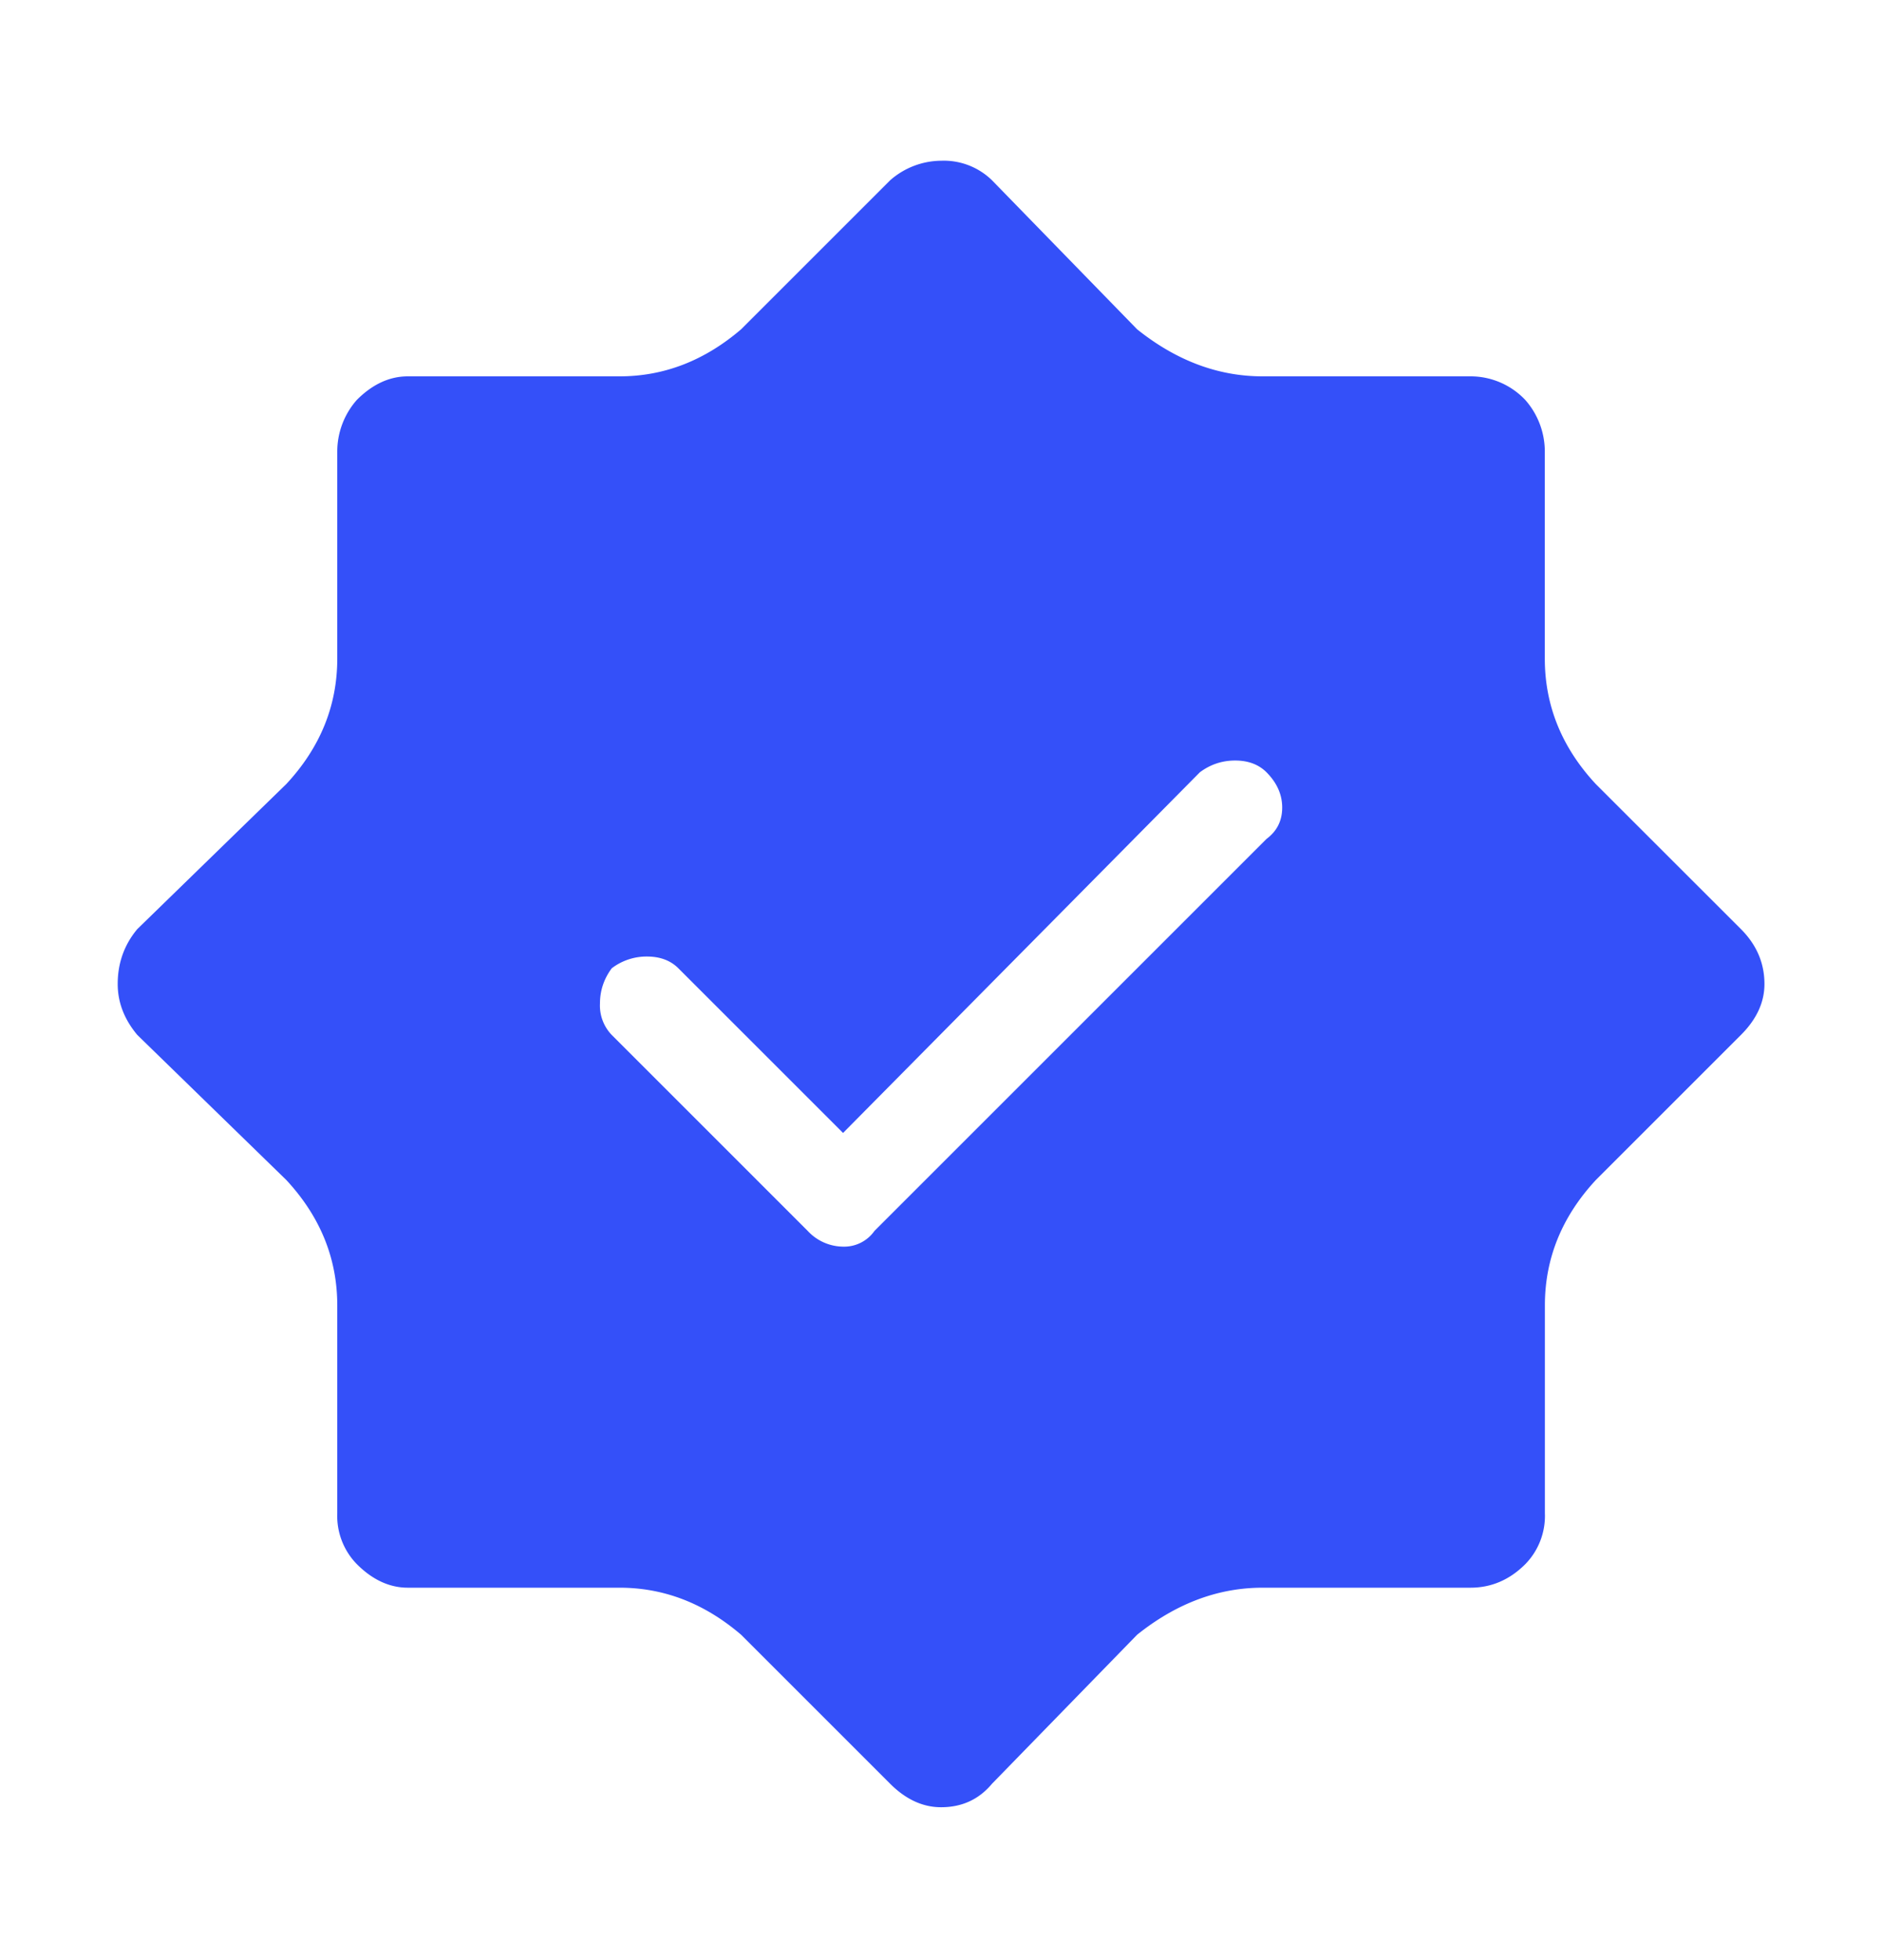
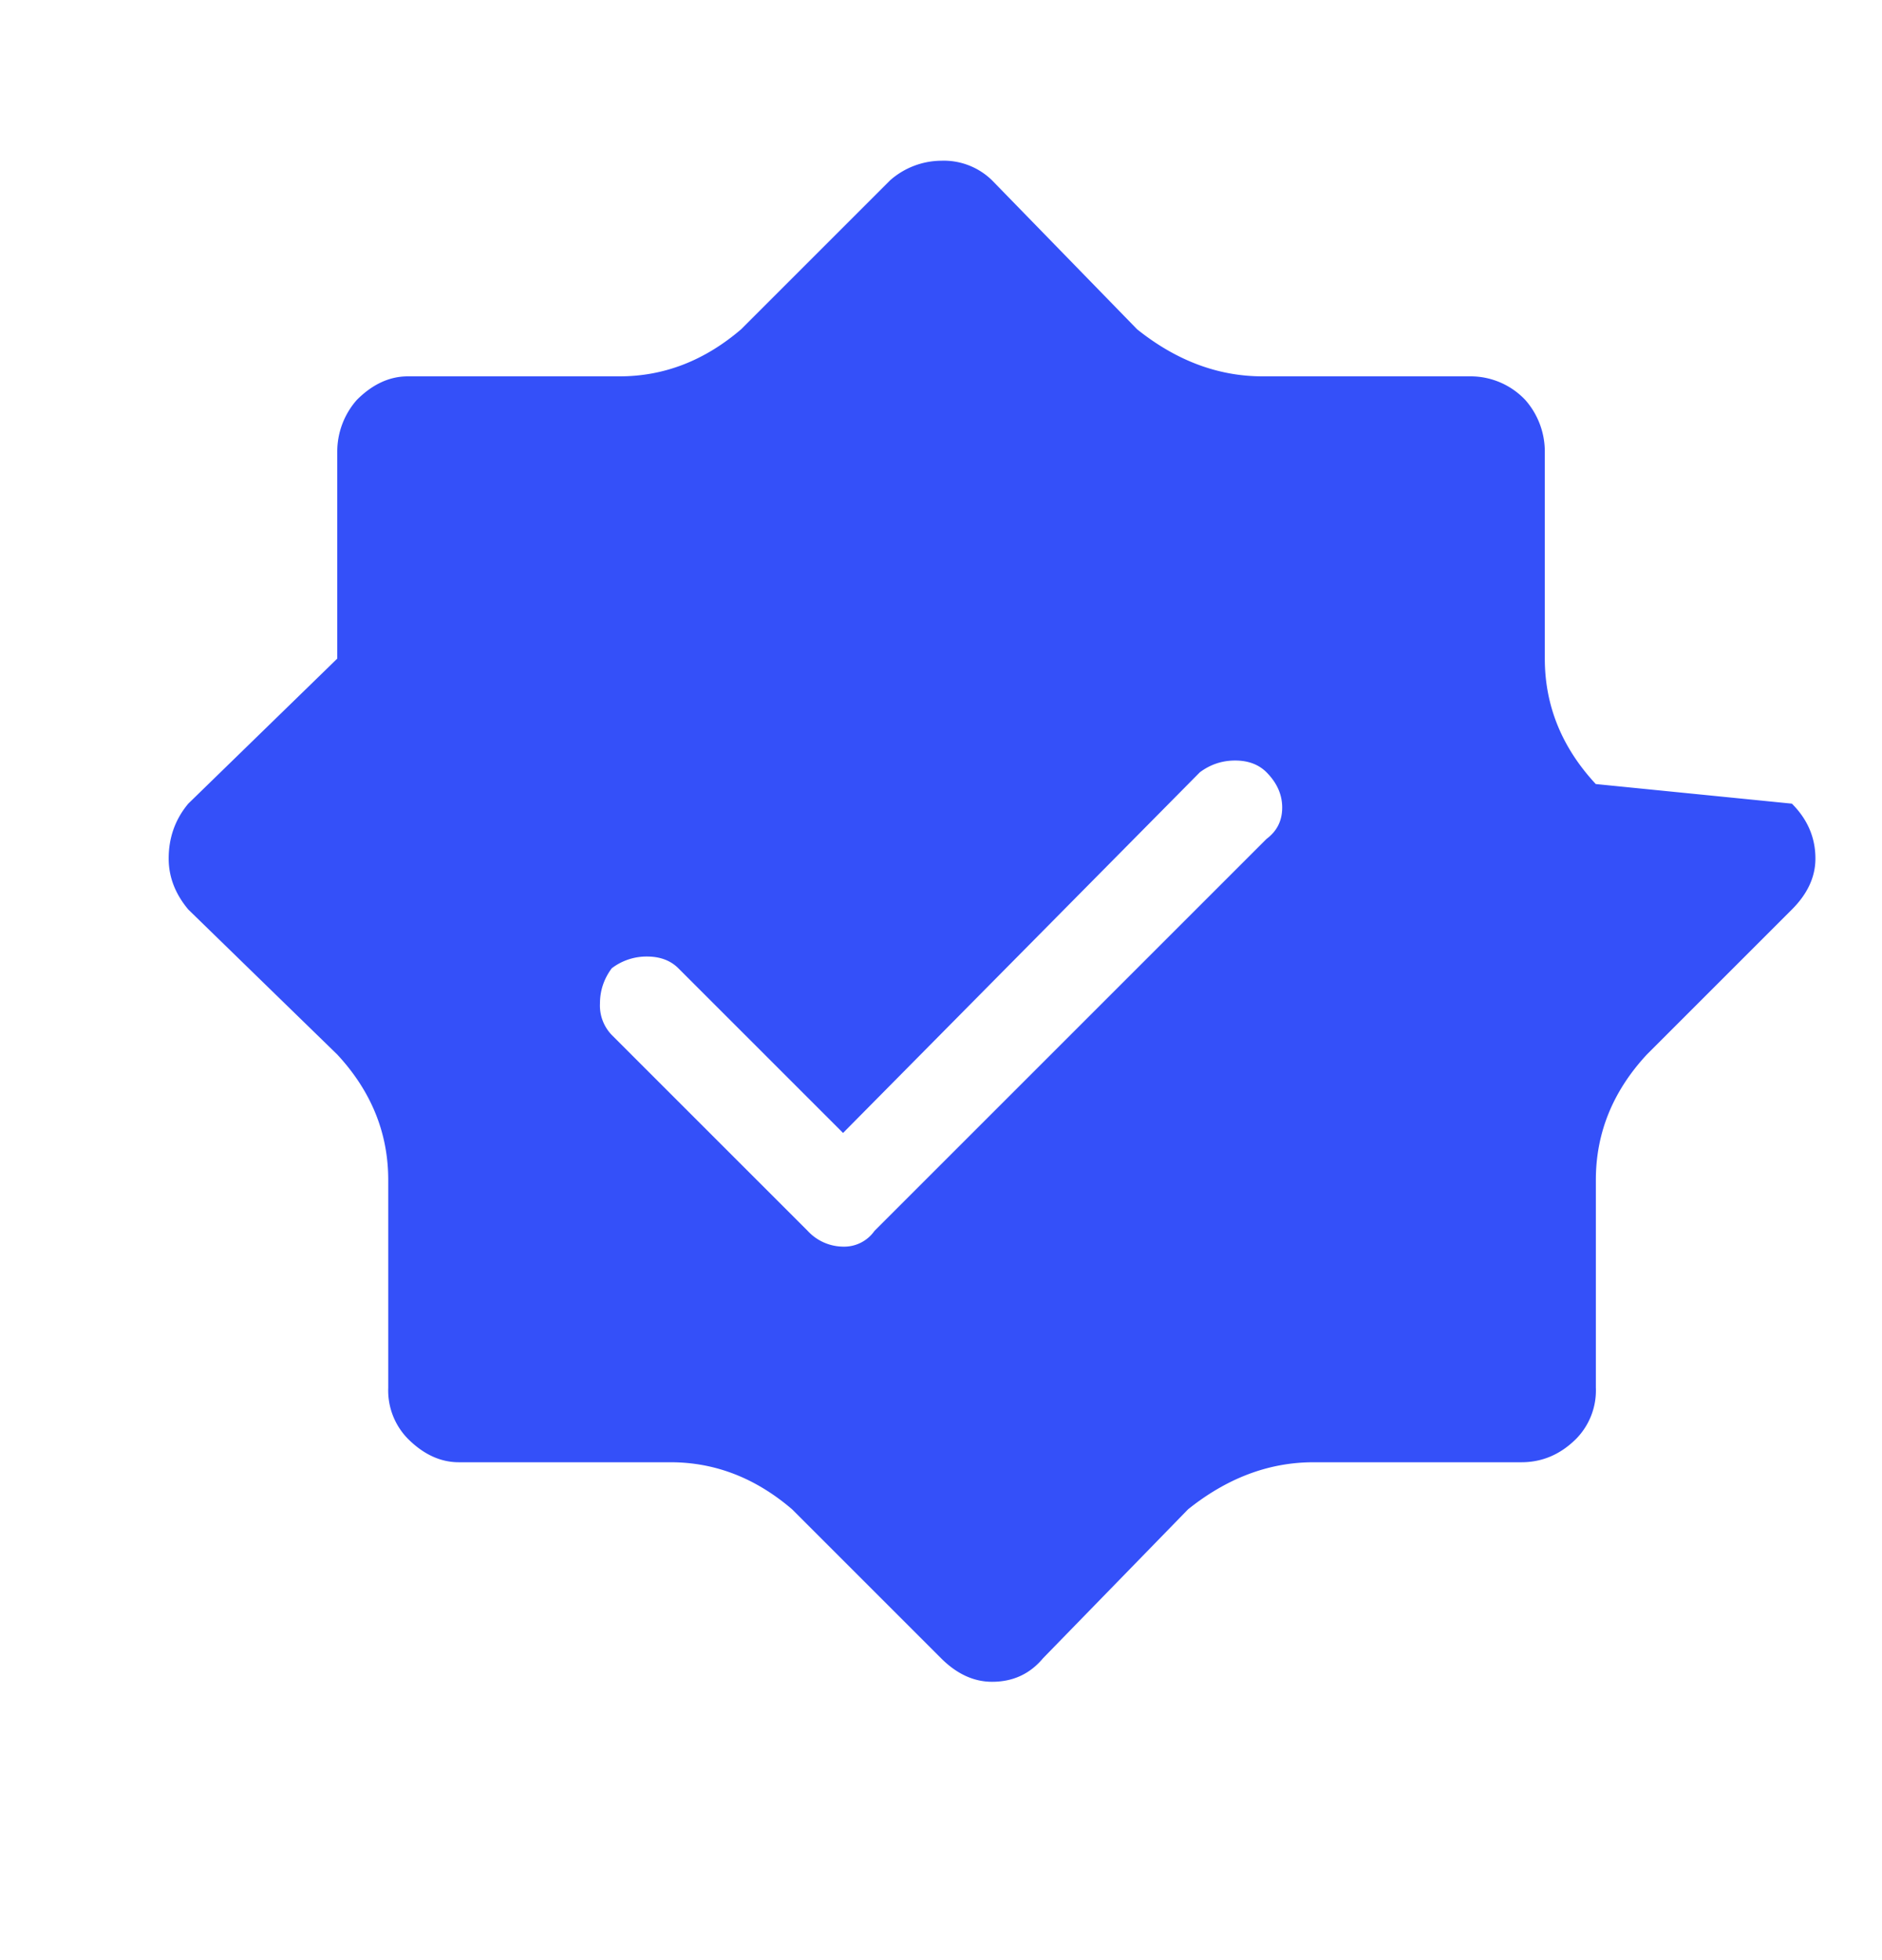
<svg xmlns="http://www.w3.org/2000/svg" width="24" height="25" fill="none">
-   <path d="M19.7 5.75a.995.995 0 00-.25-.65.96.96 0 00-.699-.3h-2.65c-.567 0-1.1-.2-1.6-.6l-1.85-1.9a.88.88 0 00-.65-.25.995.995 0 00-.65.25l-1.9 1.9c-.467.4-.983.6-1.55.6h-2.7c-.233 0-.45.1-.65.3a.996.996 0 00-.25.65V8.4c0 .6-.217 1.134-.65 1.6l-1.9 1.85c-.167.2-.25.434-.25.7 0 .234.083.45.25.65l1.9 1.85c.433.467.65 1 .65 1.6v2.65a.88.88 0 00.25.65c.2.2.417.3.65.3h2.7c.567 0 1.083.2 1.55.6l1.9 1.9c.2.2.417.3.65.3.267 0 .483-.1.65-.3l1.85-1.9c.5-.4 1.033-.6 1.6-.6h2.65c.267 0 .5-.1.7-.3a.88.88 0 00.25-.65v-2.65c0-.6.217-1.133.65-1.6l1.85-1.85c.2-.2.3-.416.3-.65 0-.266-.1-.5-.3-.7L20.35 10c-.433-.466-.65-1-.65-1.6V5.75zm-3.349 4.55c0 .167-.066.3-.2.4l-5 5a.472.472 0 01-.4.2.622.622 0 01-.45-.2l-2.5-2.5a.541.541 0 01-.15-.4c0-.165.05-.315.15-.45a.73.73 0 01.45-.15c.166 0 .3.05.4.15l2.1 2.1 4.55-4.6c.134-.1.284-.15.45-.15.166 0 .3.05.4.15.134.135.2.285.2.45z" fill="#3450F9" />
+   <path d="M19.7 5.75a.995.995 0 00-.25-.65.96.96 0 00-.699-.3h-2.65c-.567 0-1.1-.2-1.6-.6l-1.85-1.9a.88.88 0 00-.65-.25.995.995 0 00-.65.25l-1.9 1.9c-.467.4-.983.6-1.55.6h-2.7c-.233 0-.45.1-.65.3a.996.996 0 00-.25.65V8.4l-1.9 1.85c-.167.2-.25.434-.25.7 0 .234.083.45.25.65l1.9 1.85c.433.467.65 1 .65 1.6v2.65a.88.88 0 00.25.65c.2.2.417.3.65.3h2.7c.567 0 1.083.2 1.55.6l1.9 1.9c.2.2.417.3.65.3.267 0 .483-.1.65-.3l1.85-1.9c.5-.4 1.033-.6 1.6-.6h2.65c.267 0 .5-.1.7-.3a.88.88 0 00.25-.65v-2.65c0-.6.217-1.133.65-1.6l1.85-1.85c.2-.2.3-.416.3-.65 0-.266-.1-.5-.3-.7L20.35 10c-.433-.466-.65-1-.65-1.6V5.75zm-3.349 4.55c0 .167-.066.3-.2.4l-5 5a.472.472 0 01-.4.2.622.622 0 01-.45-.2l-2.5-2.5a.541.541 0 01-.15-.4c0-.165.05-.315.15-.45a.73.73 0 01.45-.15c.166 0 .3.05.4.15l2.1 2.1 4.55-4.6c.134-.1.284-.15.45-.15.166 0 .3.05.4.15.134.135.2.285.2.45z" fill="#3450F9" />
</svg>